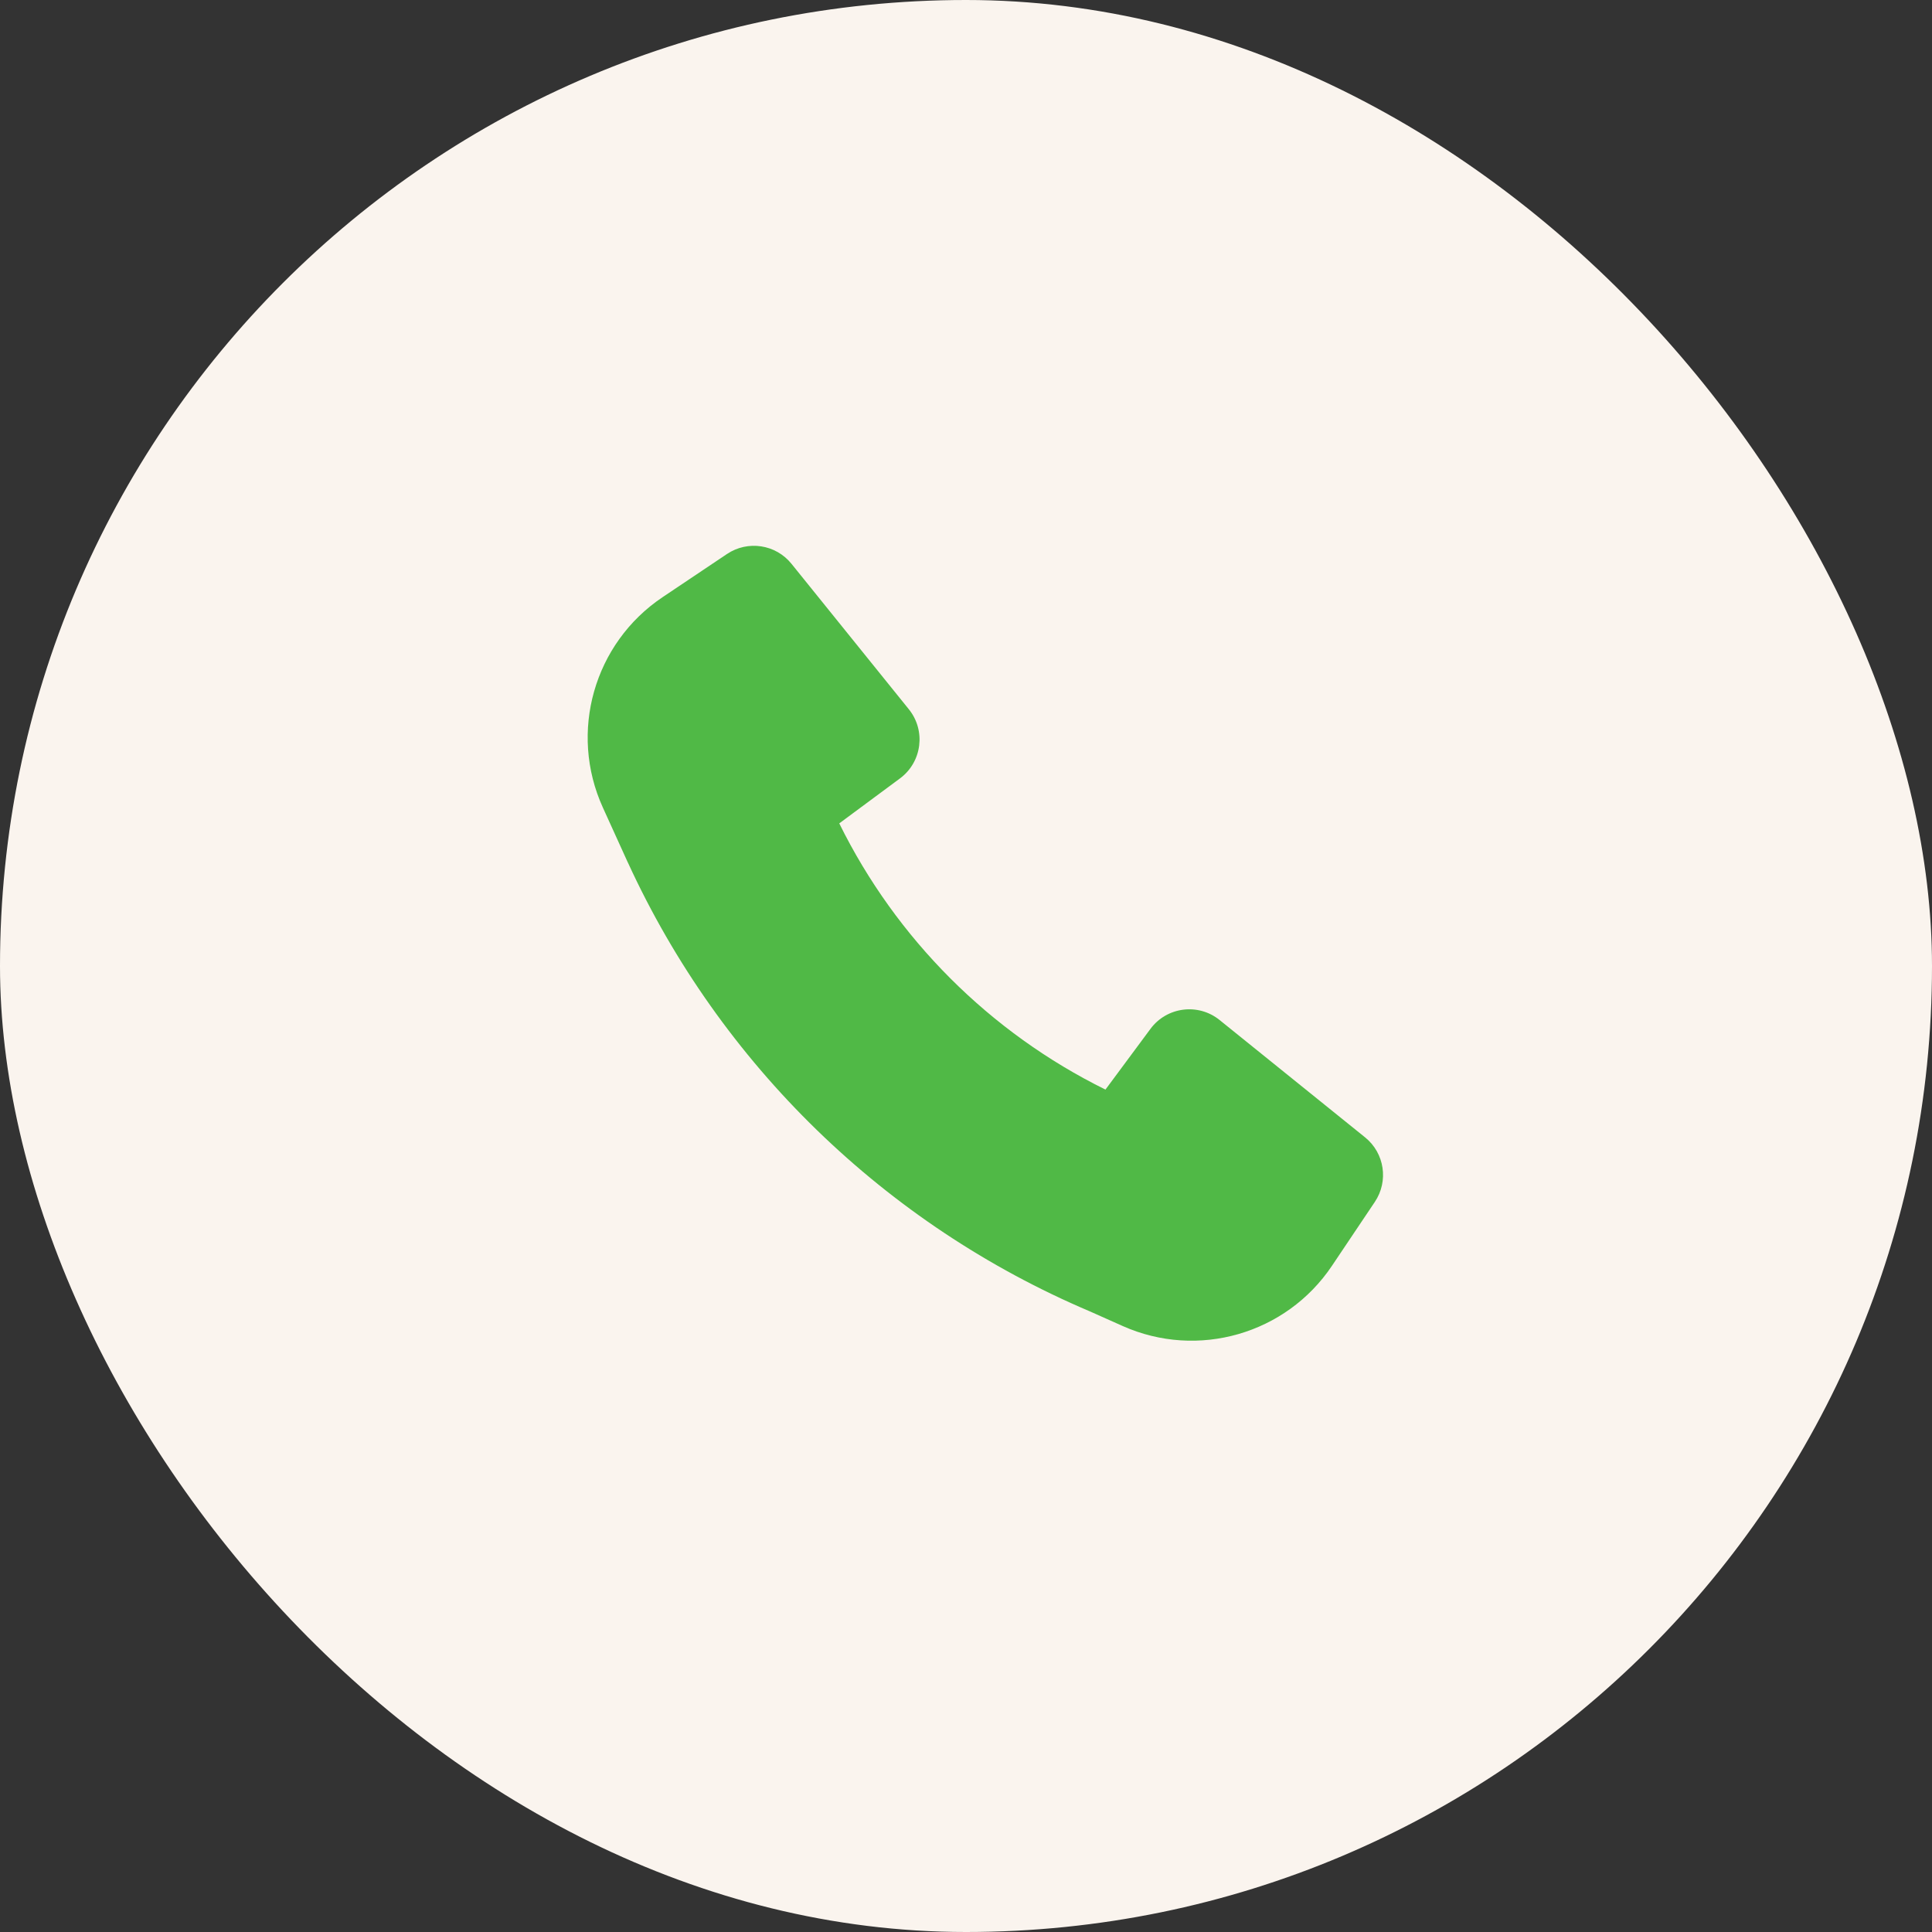
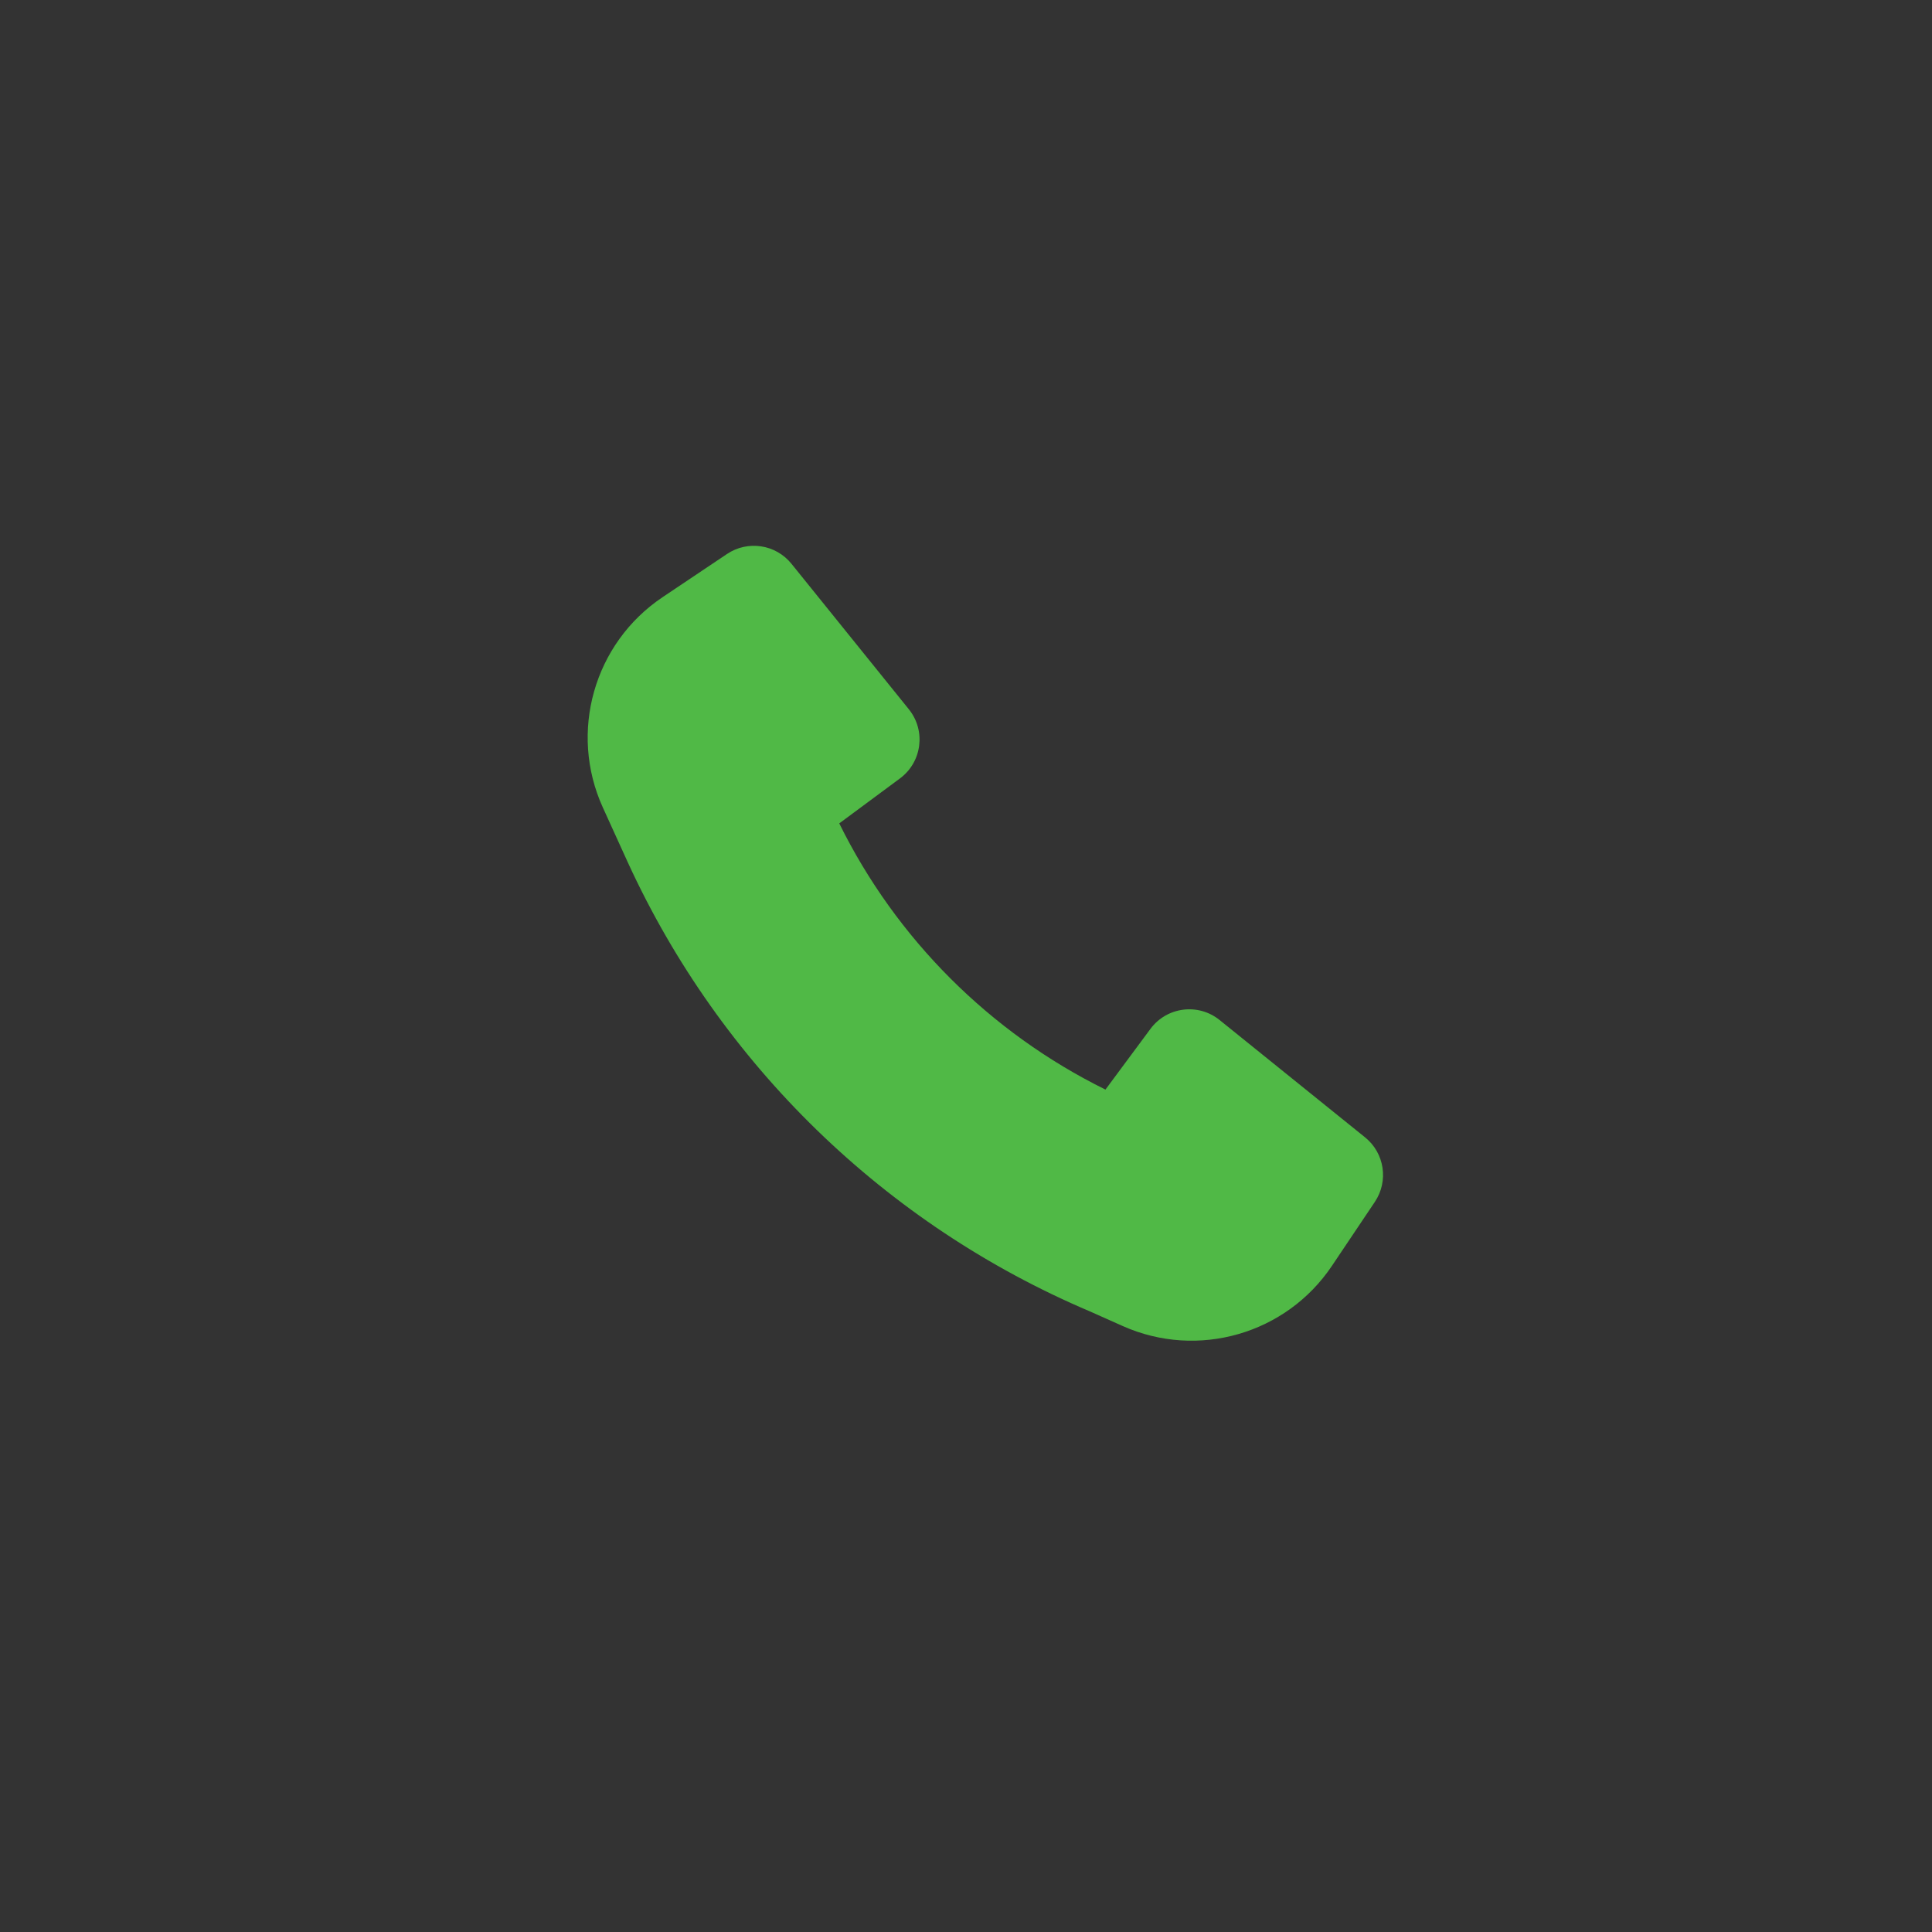
<svg xmlns="http://www.w3.org/2000/svg" width="60" height="60" viewBox="0 0 60 60" fill="none">
  <rect x="0" y="0" width="60" height="60" fill="#333333" stroke="none" />
-   <rect width="60" height="60" rx="30" fill="#FAF4EE" />
-   <path d="M19.501 26.79C22.375 33.051 27.49 38.029 33.849 40.727L34.869 41.182C37.201 42.221 39.943 41.431 41.365 39.311L42.697 37.326C43.13 36.68 42.999 35.81 42.394 35.322L37.876 31.678C37.212 31.142 36.236 31.267 35.729 31.952L34.331 33.838C30.745 32.069 27.833 29.157 26.064 25.571L27.95 24.174C28.635 23.666 28.76 22.69 28.225 22.027L24.58 17.509C24.092 16.904 23.223 16.772 22.577 17.205L20.578 18.545C18.444 19.976 17.659 22.74 18.722 25.078L19.499 26.788L19.501 26.79Z" fill="#50B946" />
+   <path d="M19.501 26.79C22.375 33.051 27.49 38.029 33.849 40.727L34.869 41.182C37.201 42.221 39.943 41.431 41.365 39.311L42.697 37.326C43.13 36.68 42.999 35.81 42.394 35.322L37.876 31.678C37.212 31.142 36.236 31.267 35.729 31.952L34.331 33.838C30.745 32.069 27.833 29.157 26.064 25.571L27.95 24.174C28.635 23.666 28.76 22.69 28.225 22.027L24.58 17.509C24.092 16.904 23.223 16.772 22.577 17.205L20.578 18.545C18.444 19.976 17.659 22.74 18.722 25.078L19.501 26.79Z" fill="#50B946" />
</svg>